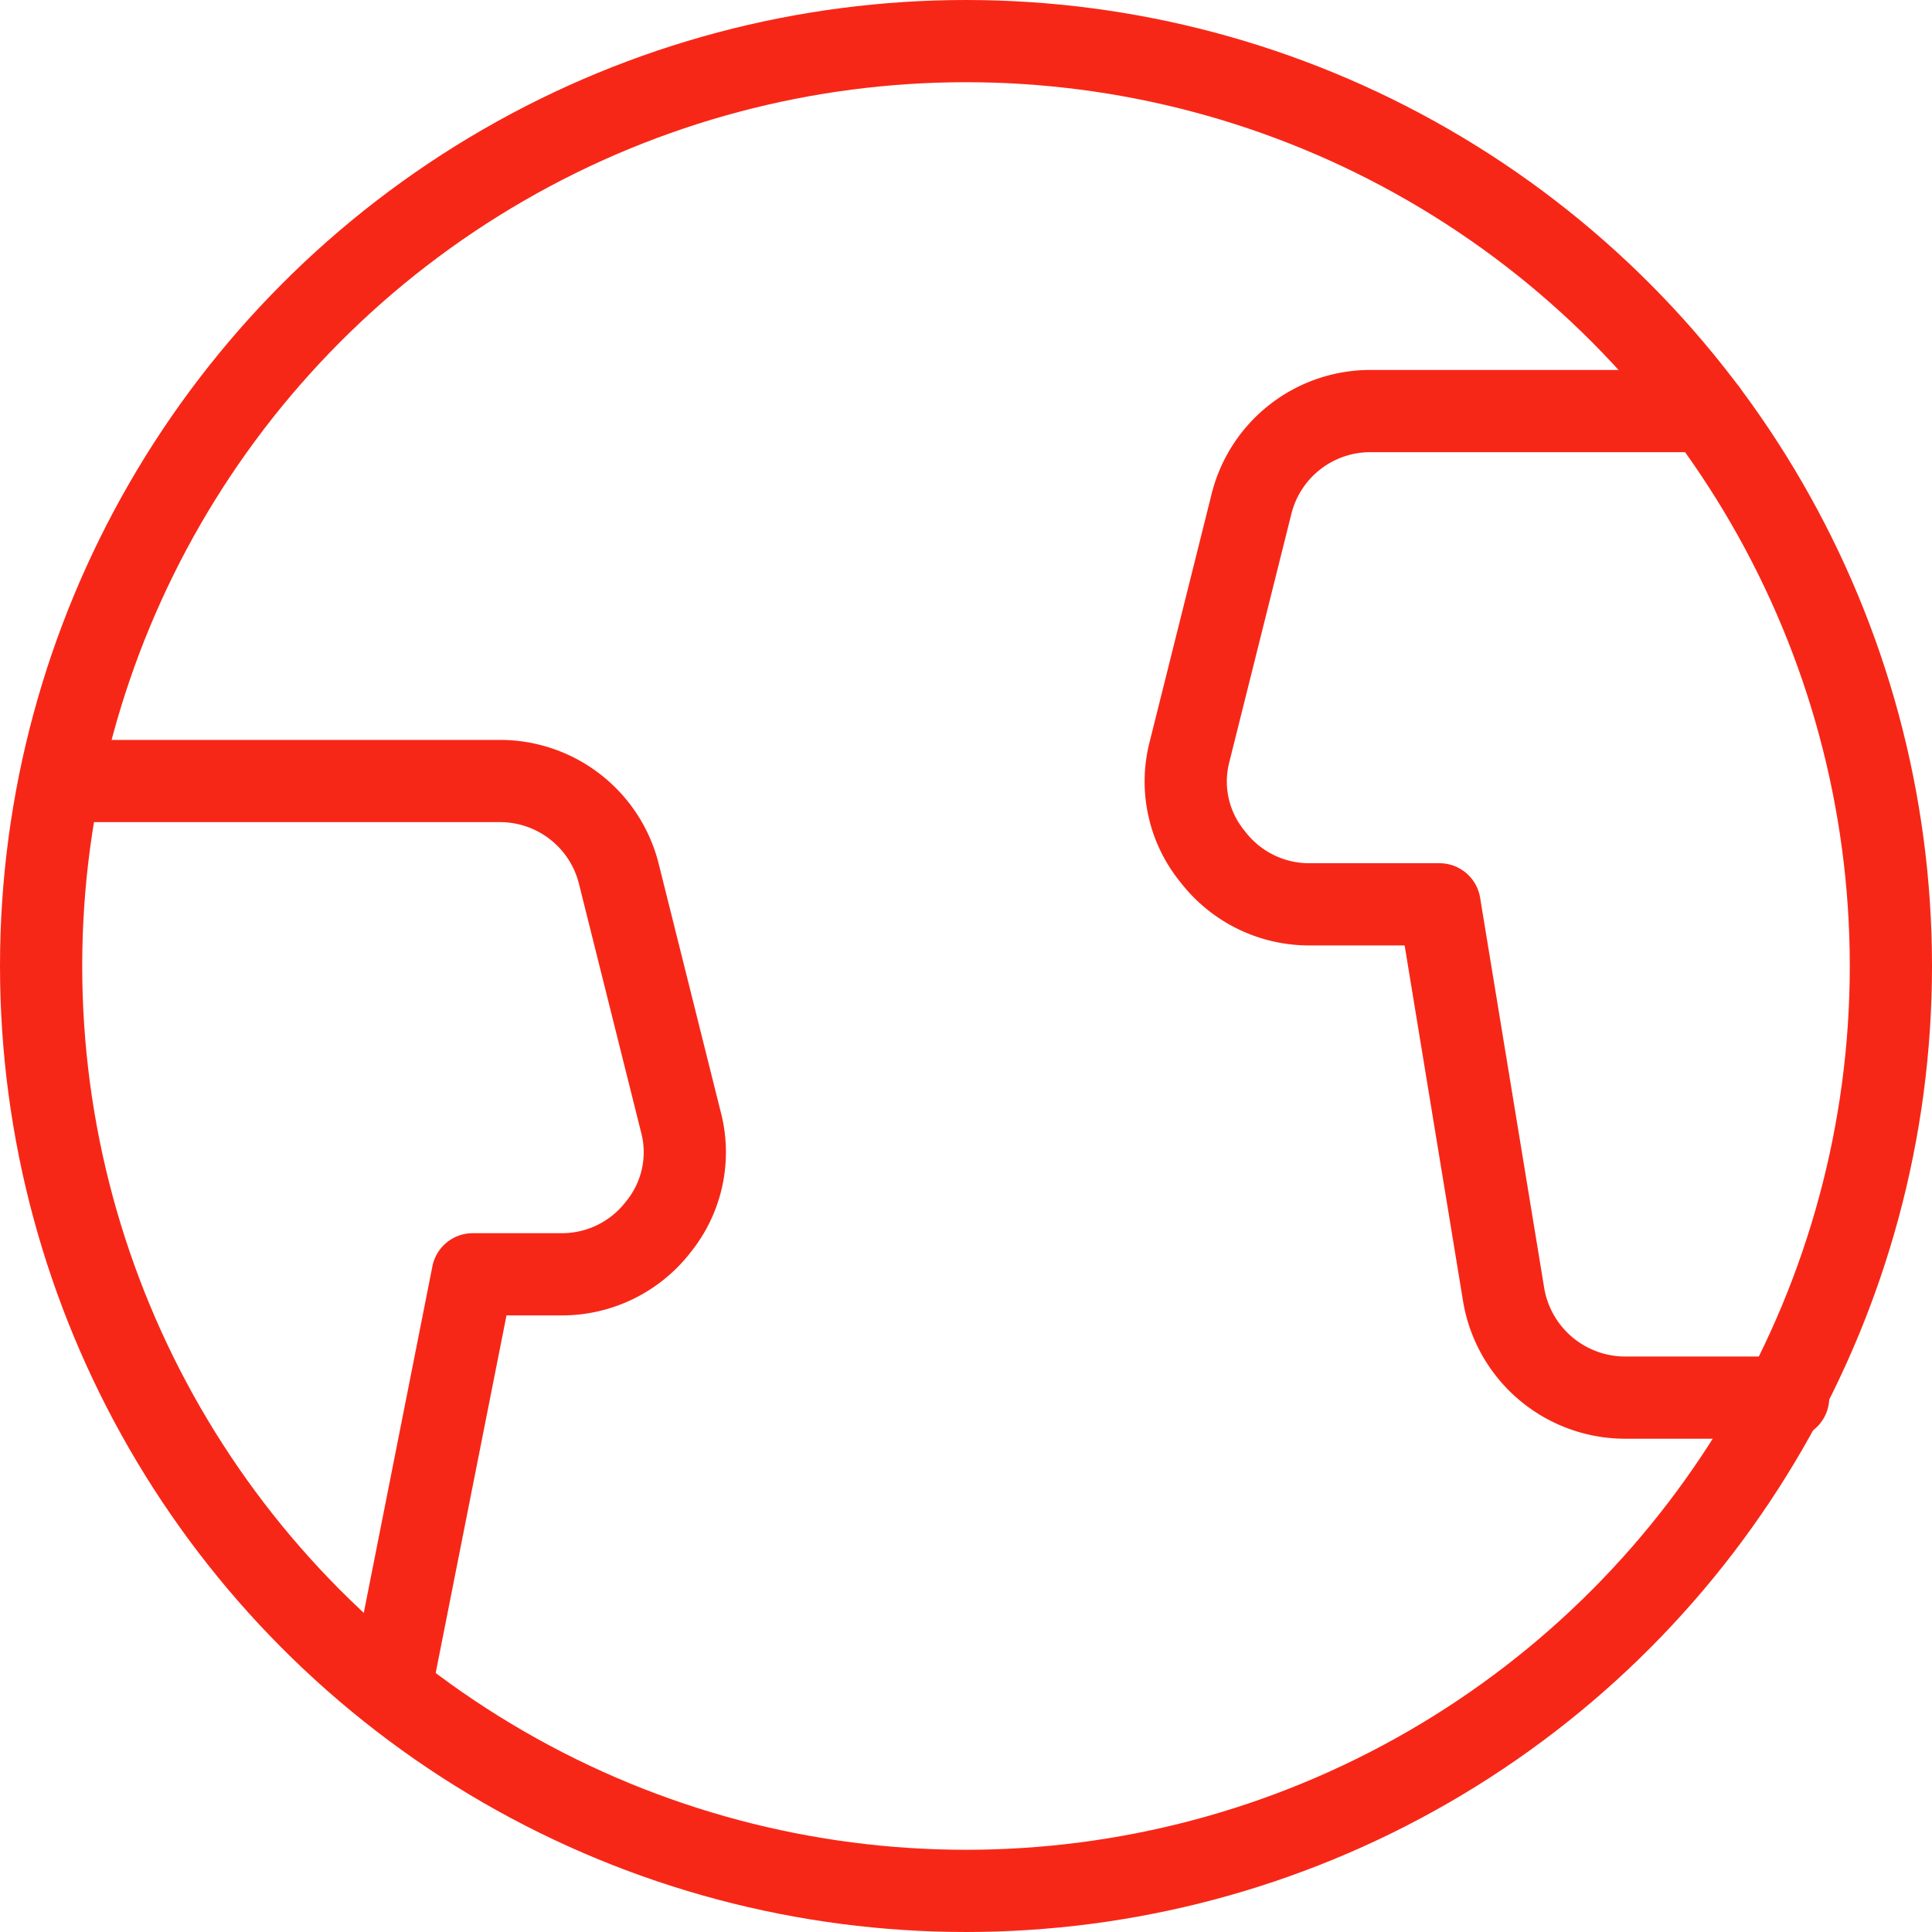
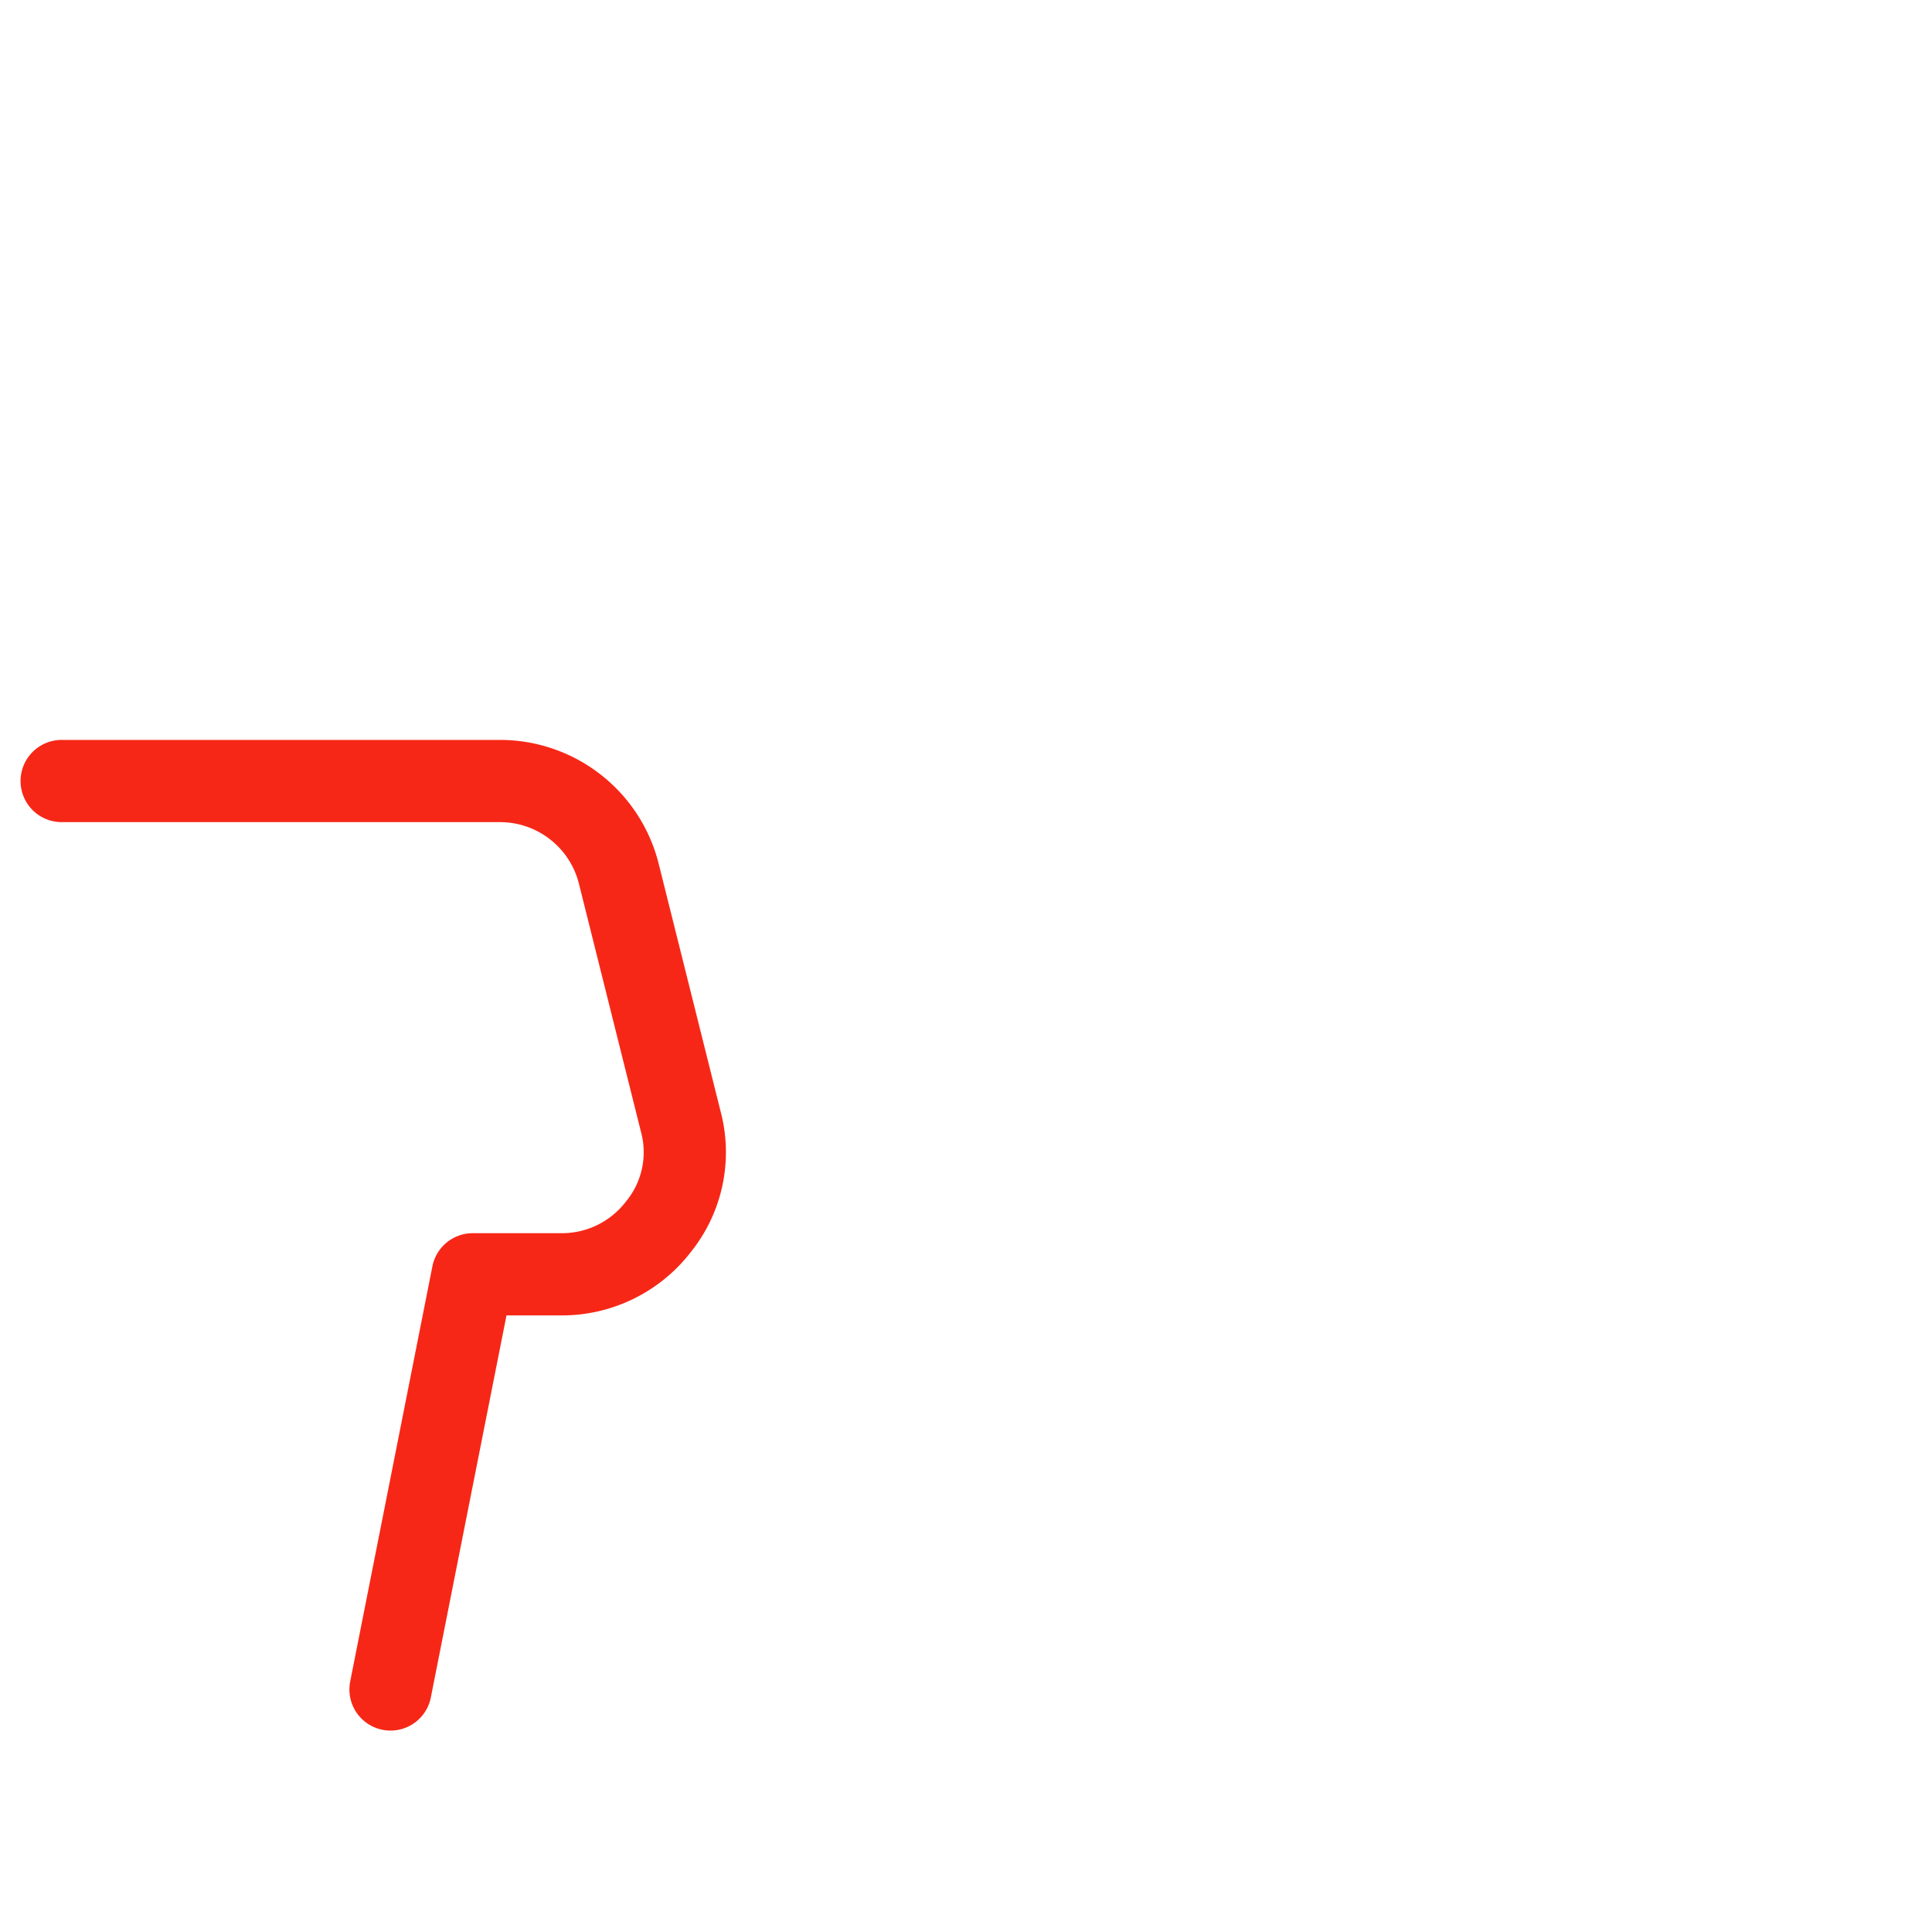
<svg xmlns="http://www.w3.org/2000/svg" viewBox="0.25 0.25 23.5 23.5" stroke-width="1" height="60" width="60">
  <g>
-     <circle cx="12" cy="12" r="11.25" fill="none" stroke="#f72717" stroke-linecap="round" stroke-linejoin="round" />
    <g>
      <path d="M5,20.8l1-5.05H7.08a1.48,1.48,0,0,0,1.18-.58,1.44,1.44,0,0,0,.27-1.28l-.75-3A1.49,1.49,0,0,0,6.33,9.75H1" fill="none" stroke="#f72717" stroke-linecap="round" stroke-linejoin="round" />
-       <path d="M21,5.25H16.92a1.49,1.49,0,0,0-1.45,1.14l-.75,3A1.44,1.44,0,0,0,15,10.67a1.48,1.48,0,0,0,1.18.58h1.58L18.54,16A1.5,1.5,0,0,0,20,17.25H22" fill="none" stroke="#f72717" stroke-linecap="round" stroke-linejoin="round" />
    </g>
  </g>
</svg>